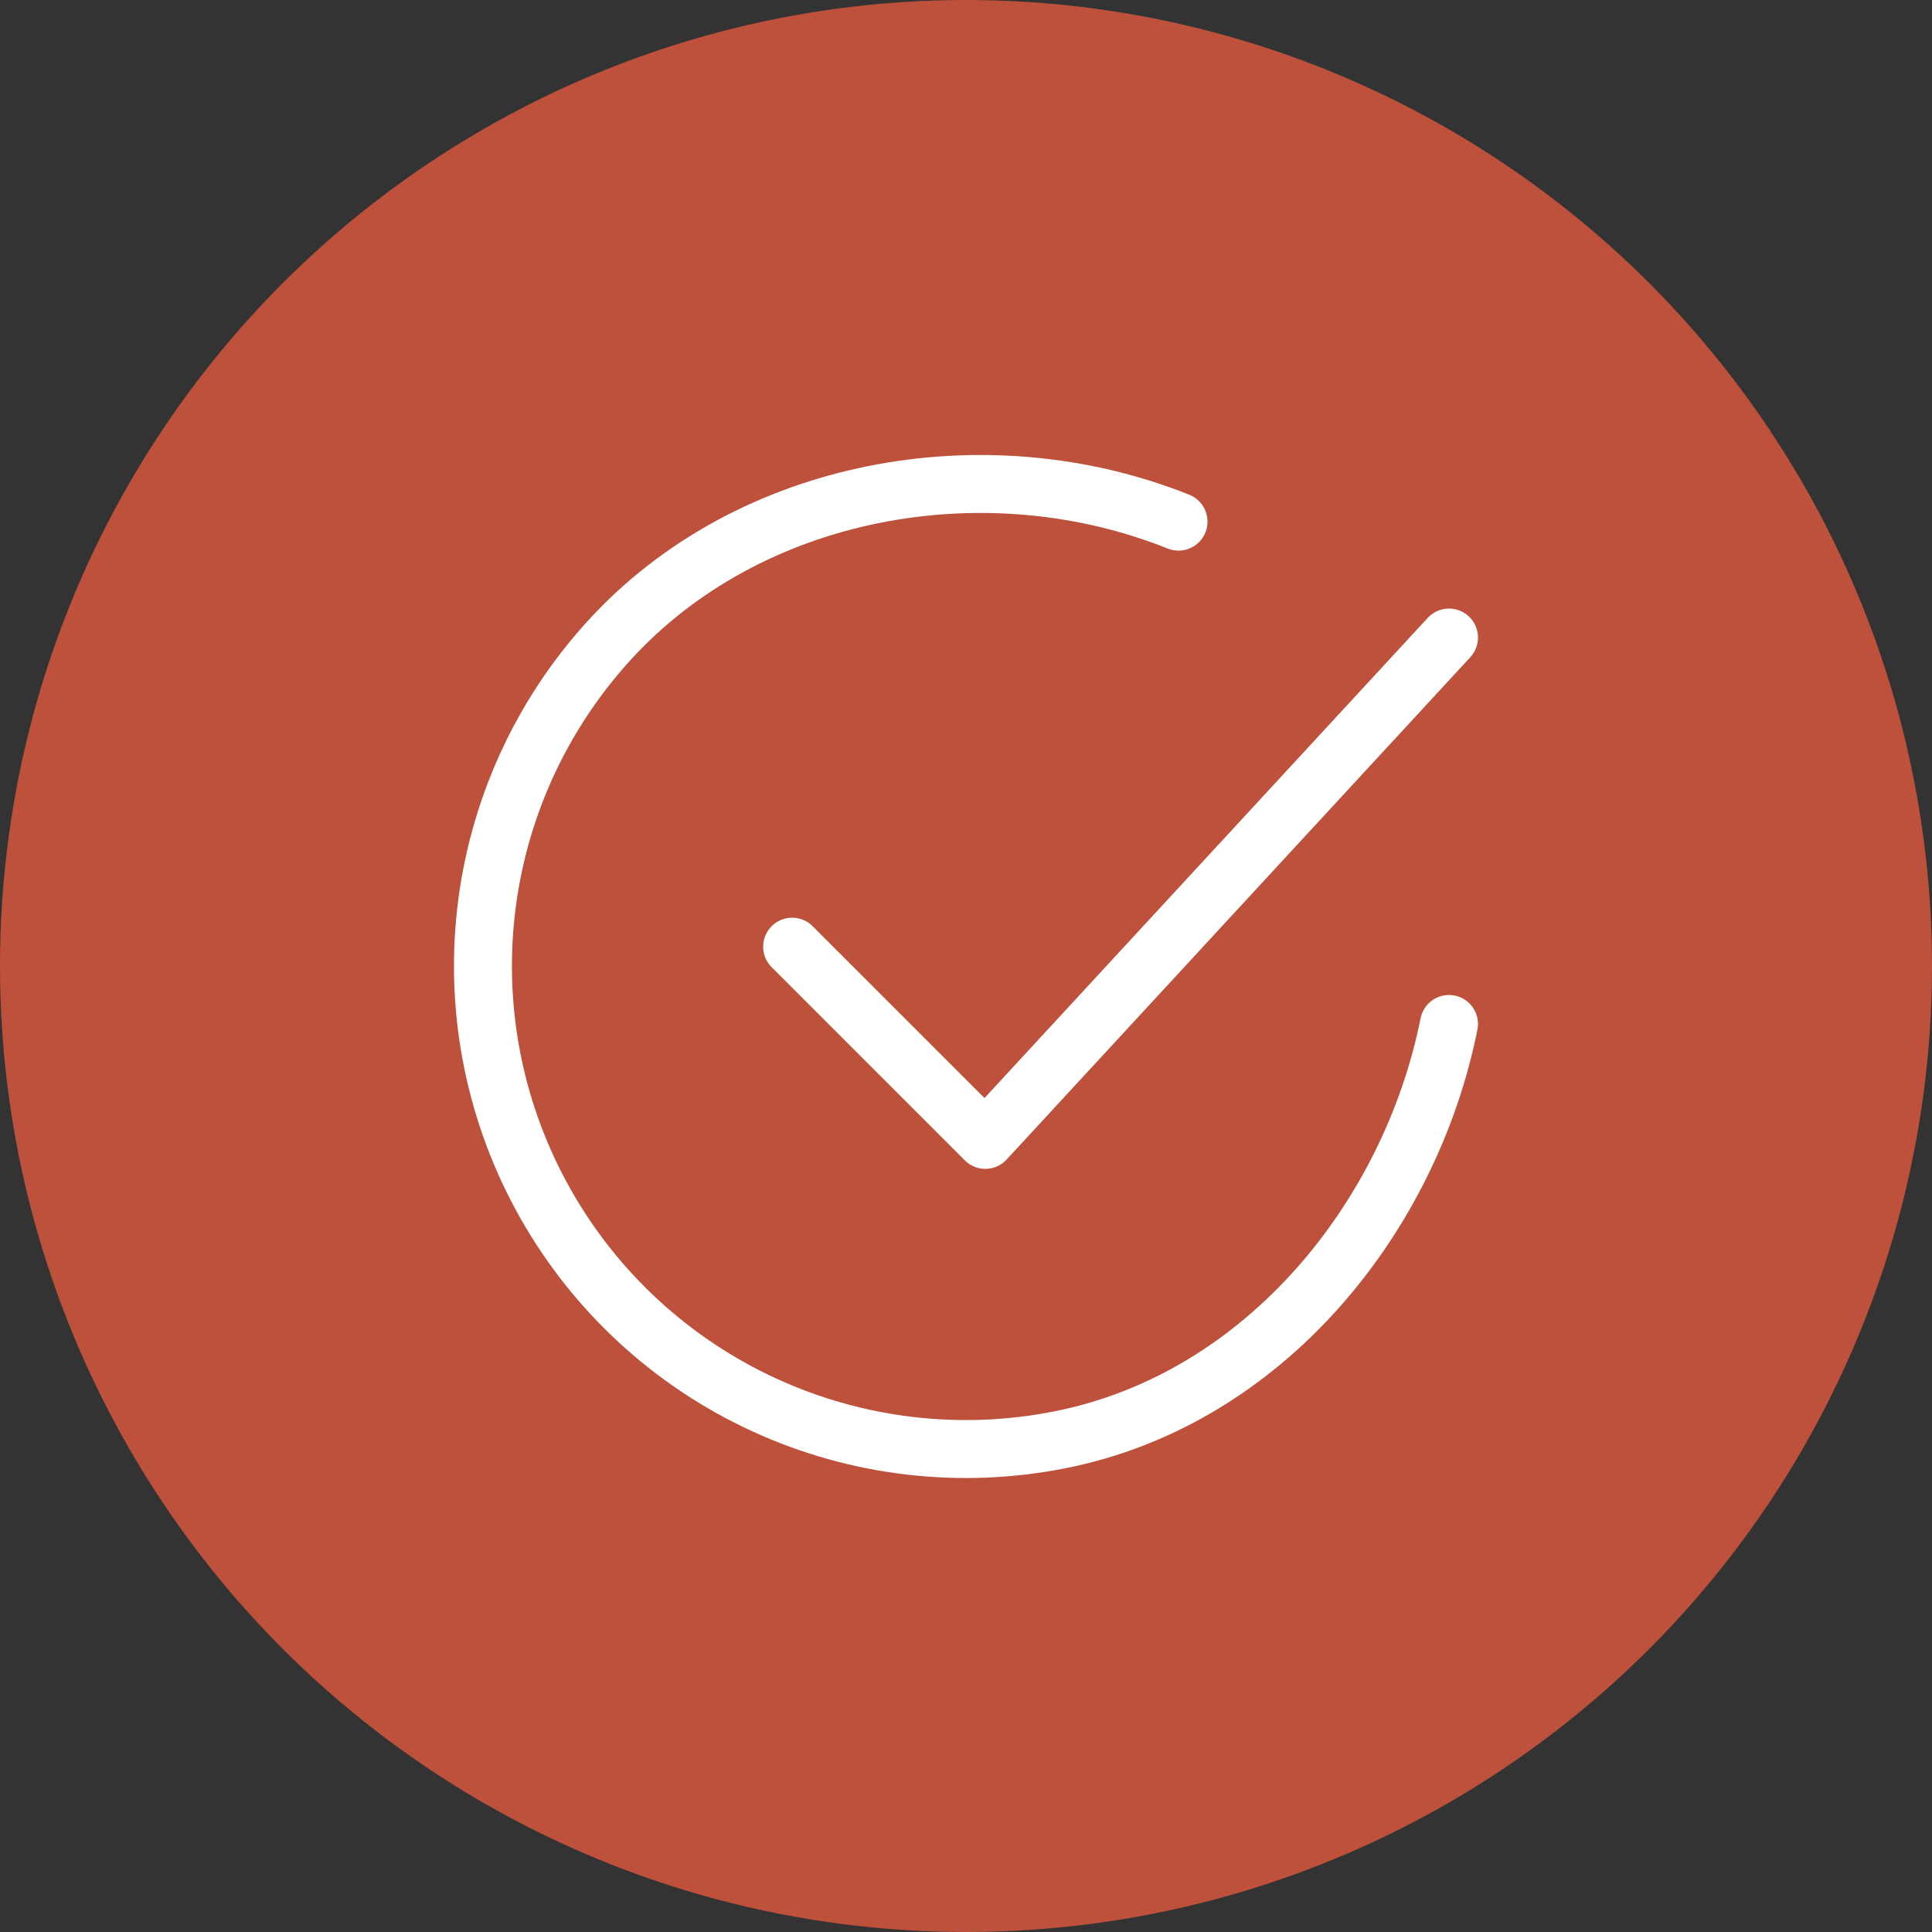
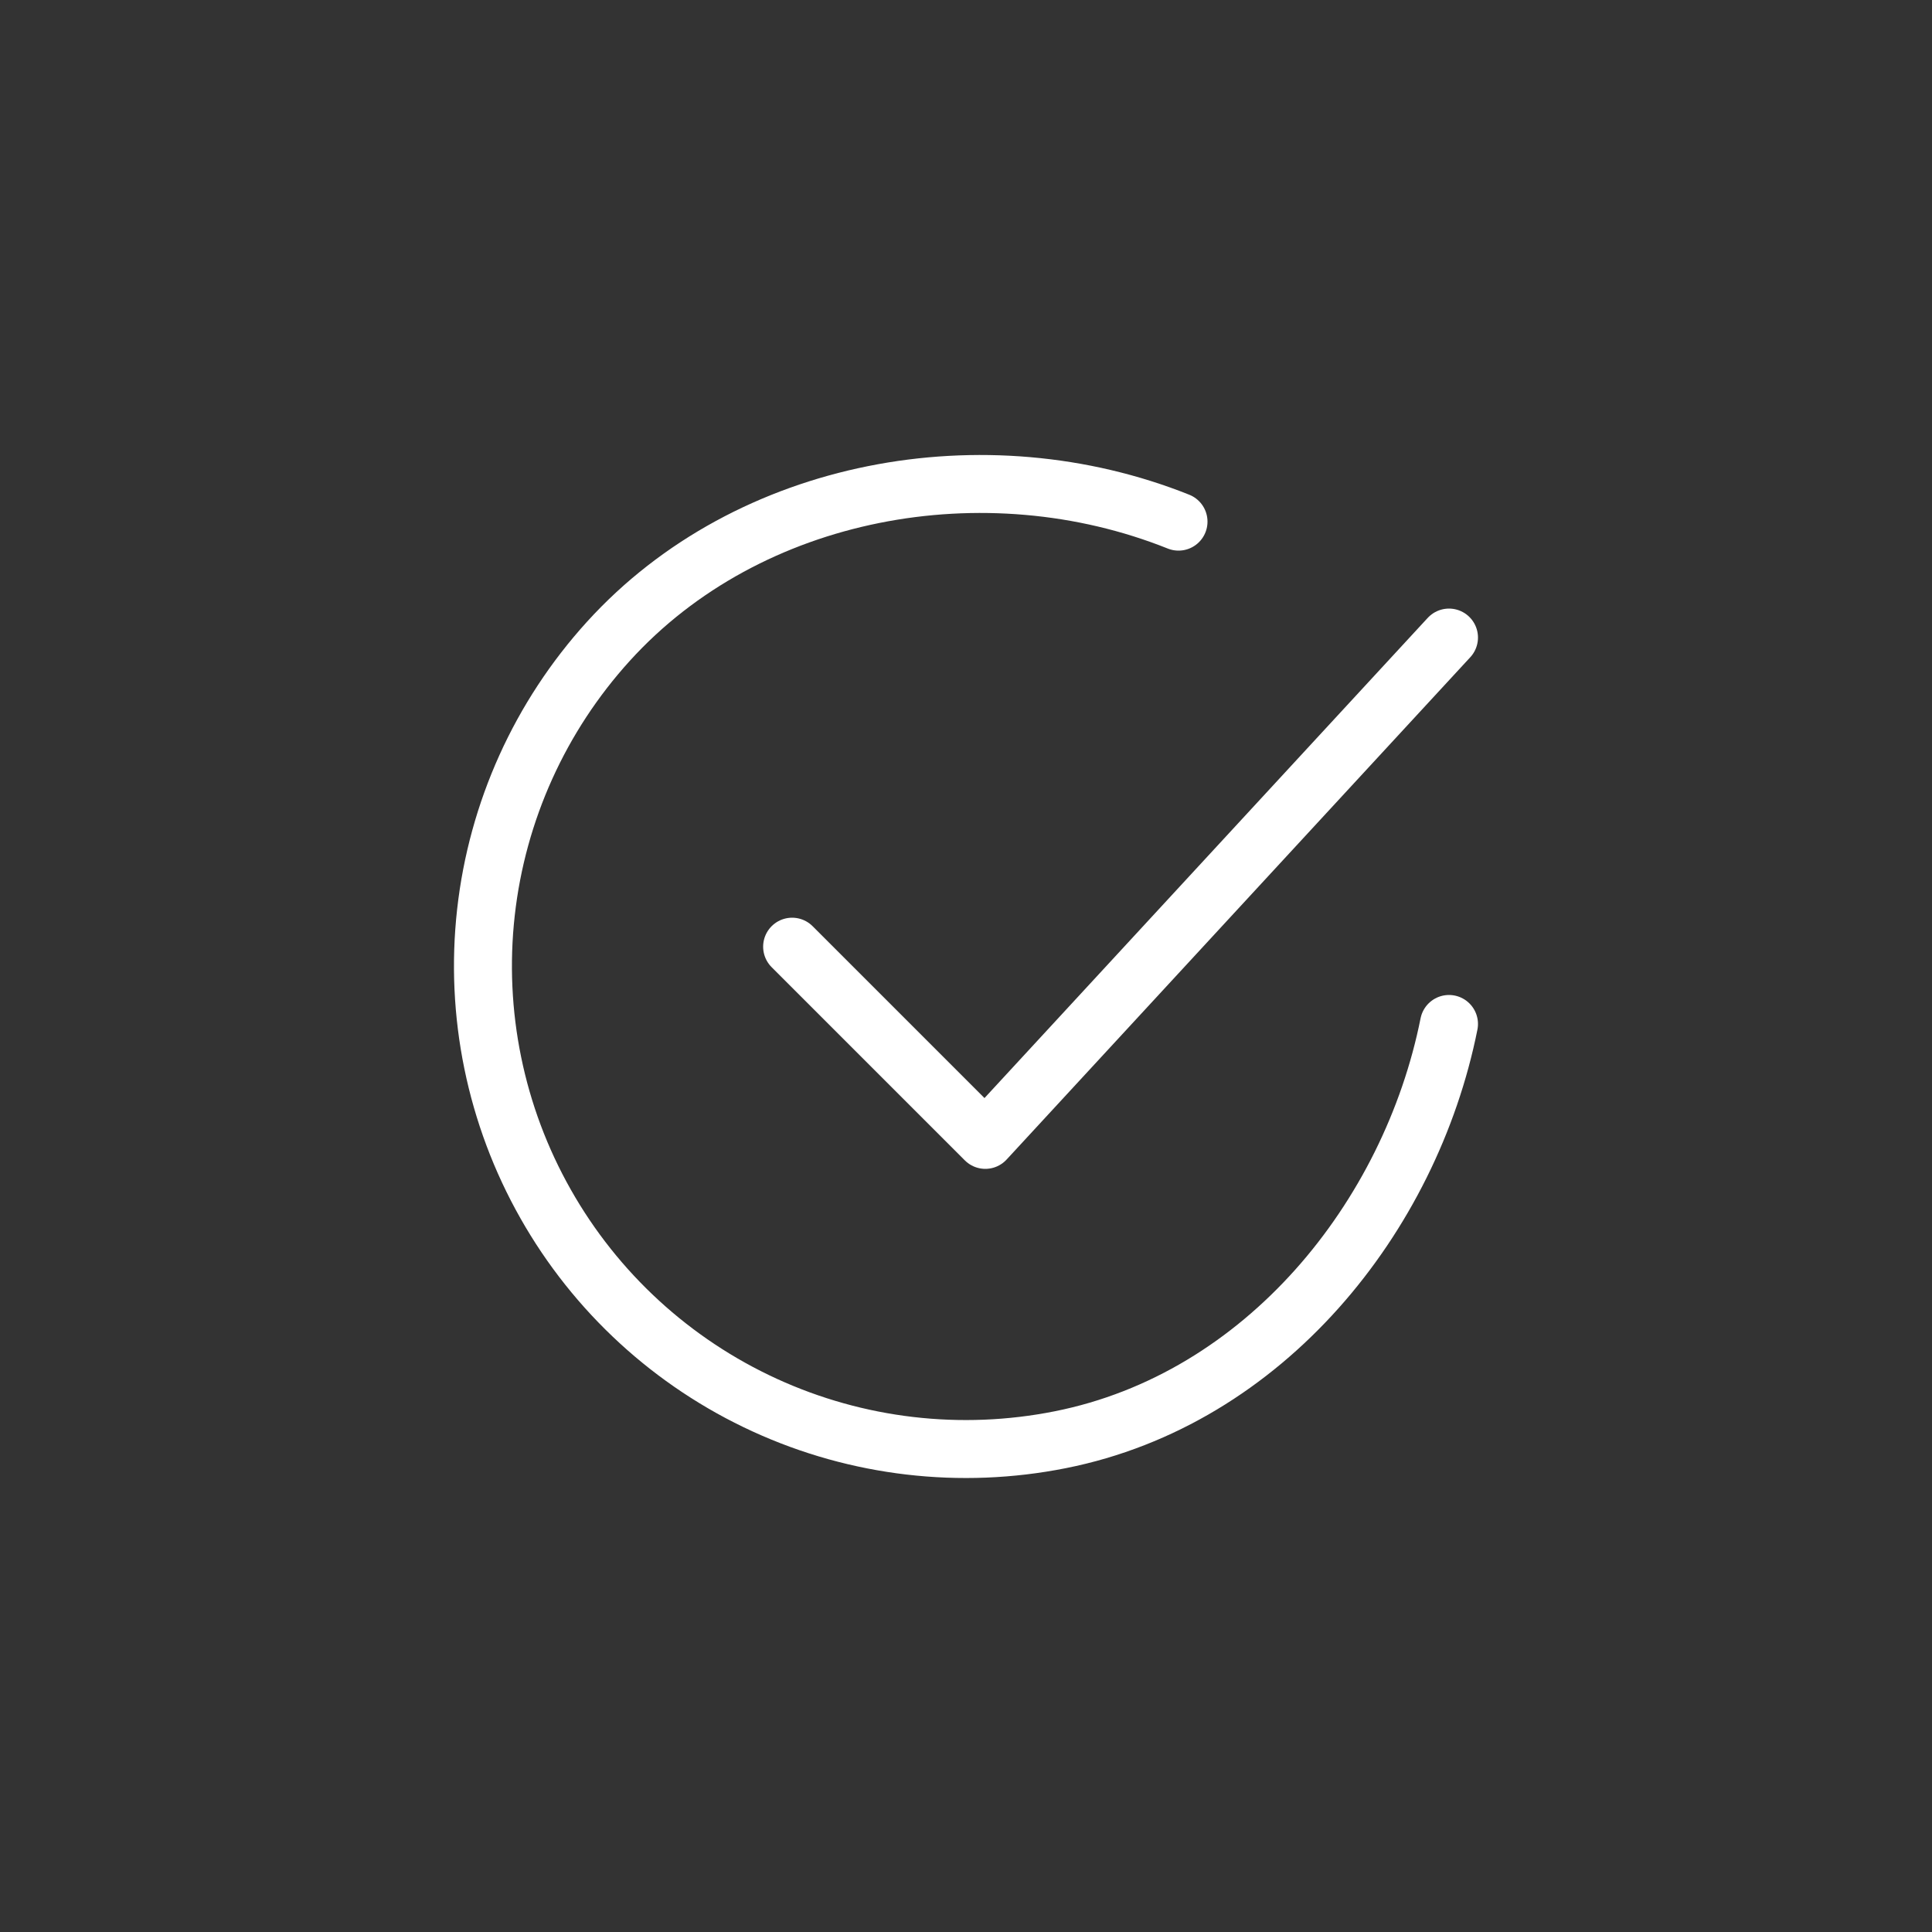
<svg xmlns="http://www.w3.org/2000/svg" width="50" height="50" viewBox="0 0 50 50" fill="none">
  <rect x="0" y="0" width="50" height="50" fill="#333333" stroke="none" />
-   <circle cx="25" cy="25" r="25" fill="#BD513C" />
  <path d="M37.5 26.5C36.5 31.5 32.73 36.208 27.44 37.26C24.86 37.774 22.184 37.461 19.792 36.365C17.4 35.269 15.415 33.447 14.12 31.157C12.824 28.868 12.284 26.228 12.576 23.613C12.868 20.999 13.977 18.543 15.746 16.596C19.374 12.6 25.5 11.5 30.5 13.5" stroke="white" stroke-width="1.5" stroke-linecap="round" stroke-linejoin="round" />
  <path d="M20.5 24.5L25.5 29.5L37.5 16.5" stroke="white" stroke-width="1.5" stroke-linecap="round" stroke-linejoin="round" />
</svg>